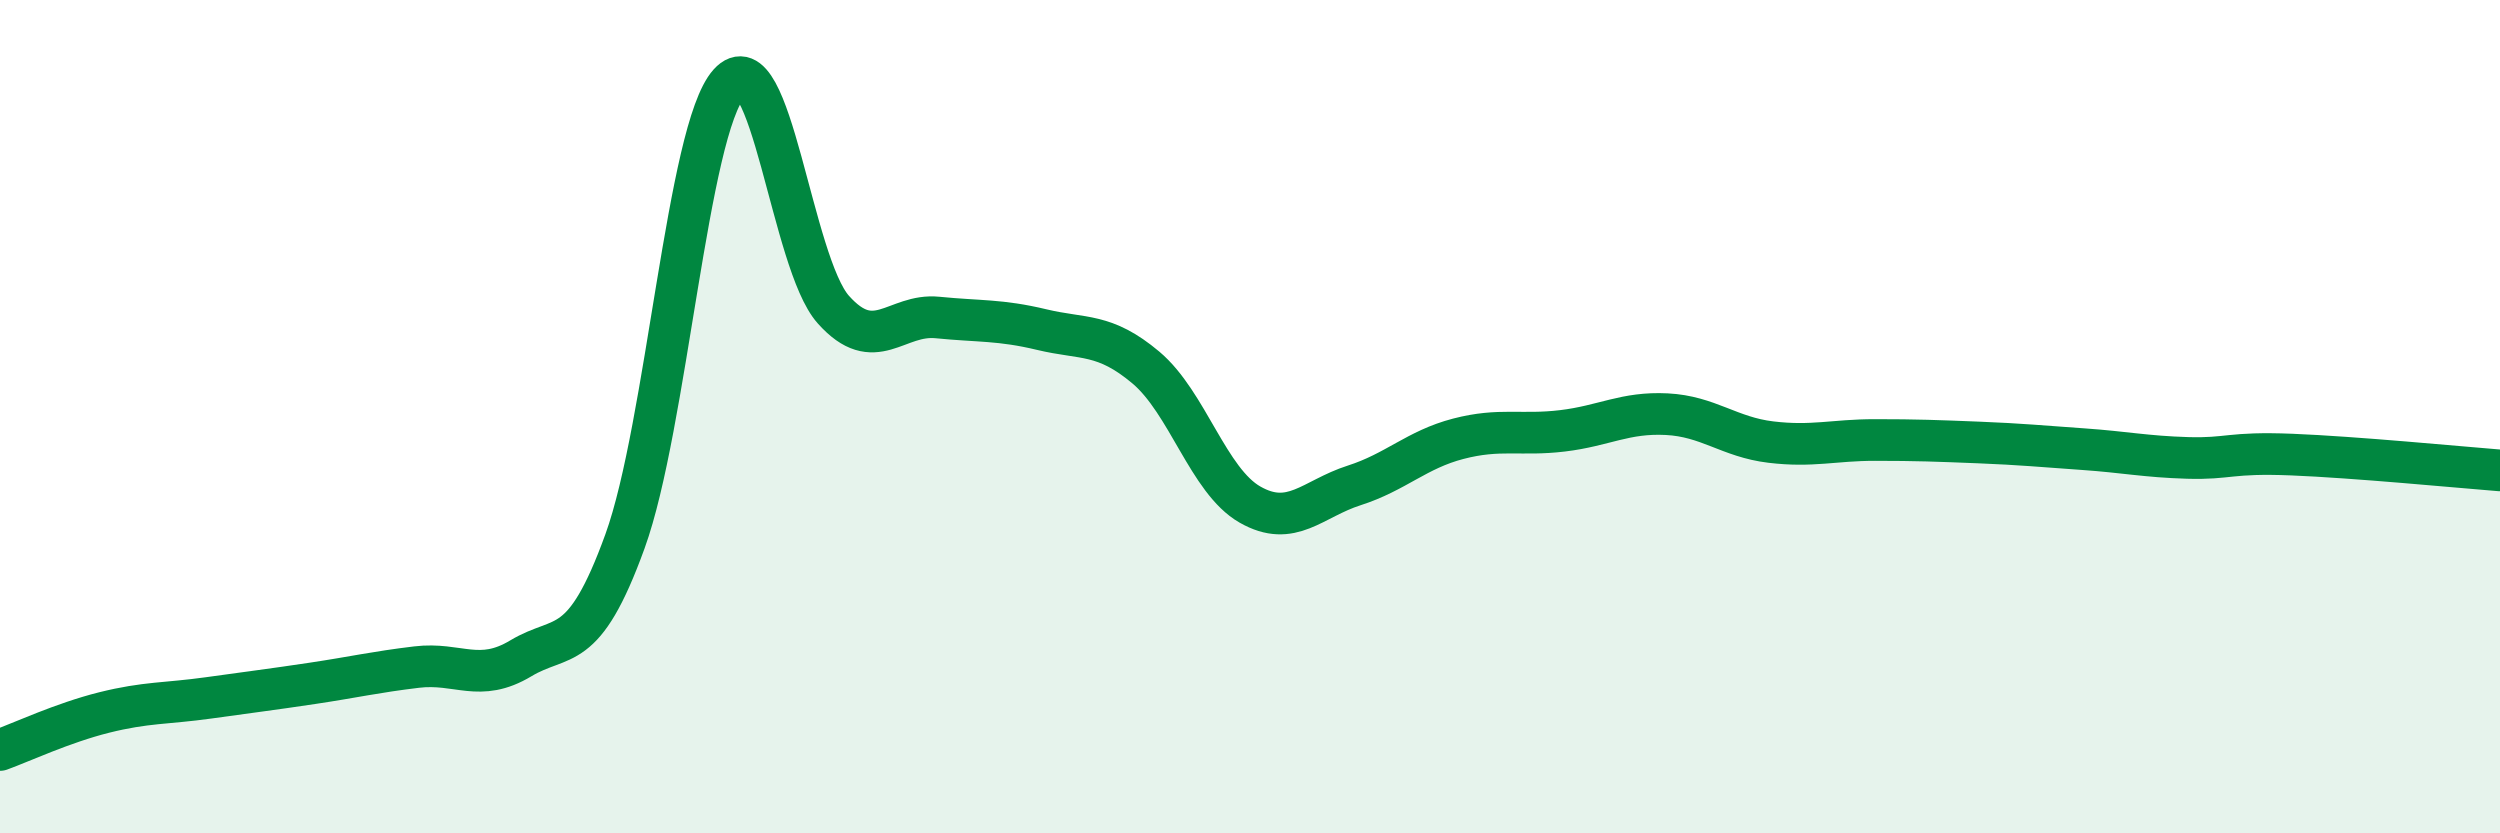
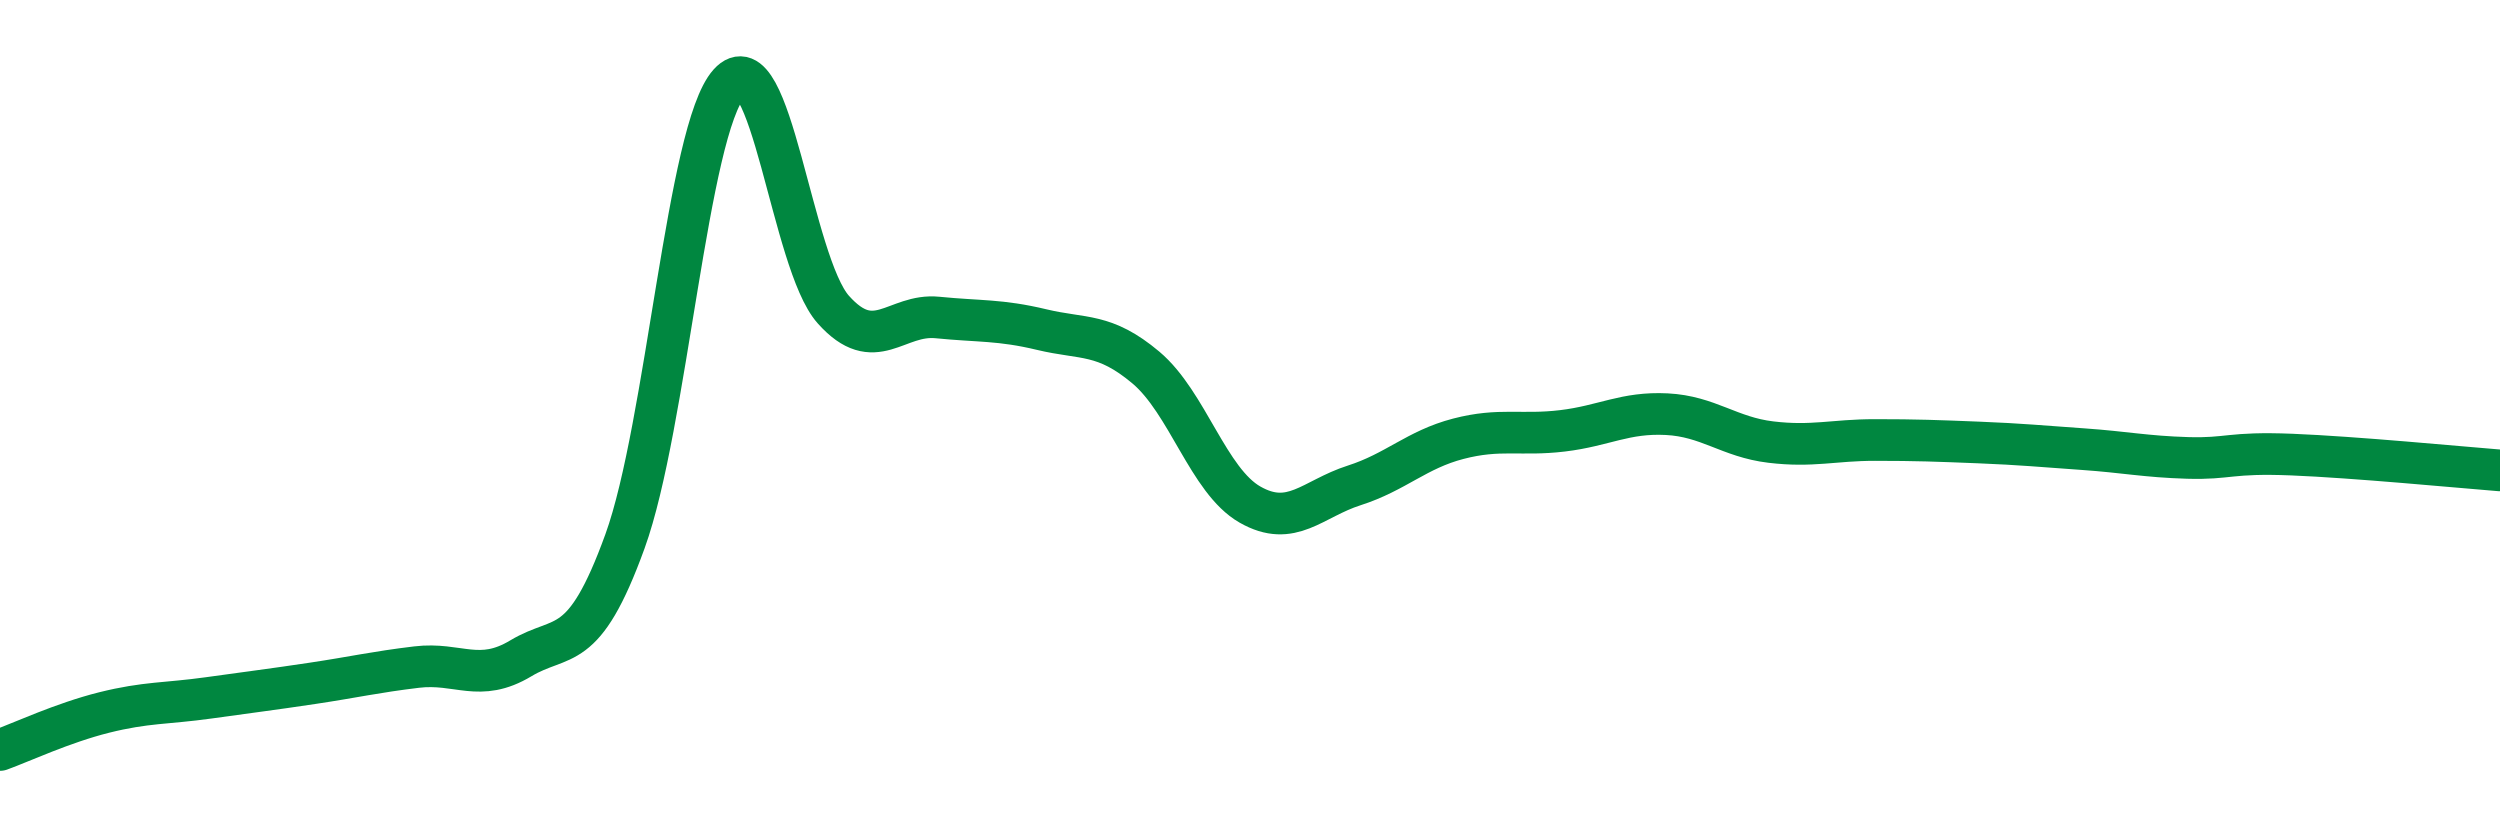
<svg xmlns="http://www.w3.org/2000/svg" width="60" height="20" viewBox="0 0 60 20">
-   <path d="M 0,18 C 0.5,17.82 1.5,17.35 2.5,17.1 C 3.5,16.85 4,16.89 5,16.75 C 6,16.61 6.5,16.55 7.5,16.4 C 8.5,16.25 9,16.13 10,16.01 C 11,15.89 11.5,16.4 12.5,15.8 C 13.5,15.2 14,15.75 15,12.99 C 16,10.23 16.5,3.11 17.5,2 C 18.5,0.89 19,6.31 20,7.43 C 21,8.55 21.5,7.52 22.5,7.62 C 23.5,7.72 24,7.67 25,7.91 C 26,8.15 26.5,7.98 27.5,8.82 C 28.5,9.66 29,11.54 30,12.11 C 31,12.68 31.5,11.97 32.5,11.65 C 33.5,11.33 34,10.79 35,10.53 C 36,10.27 36.5,10.46 37.5,10.34 C 38.5,10.22 39,9.89 40,9.94 C 41,9.99 41.5,10.49 42.5,10.61 C 43.5,10.73 44,10.56 45,10.56 C 46,10.56 46.5,10.58 47.5,10.62 C 48.5,10.66 49,10.71 50,10.78 C 51,10.85 51.5,10.96 52.5,10.99 C 53.5,11.02 53.5,10.85 55,10.91 C 56.5,10.97 59,11.21 60,11.29L60 20L0 20Z" fill="#008740" opacity="0.1" stroke-linecap="round" stroke-linejoin="round" />
  <path d="M 0,18 C 0.5,17.82 1.5,17.35 2.5,17.1 C 3.5,16.85 4,16.89 5,16.75 C 6,16.61 6.5,16.55 7.5,16.4 C 8.5,16.25 9,16.13 10,16.01 C 11,15.89 11.5,16.4 12.5,15.8 C 13.5,15.2 14,15.75 15,12.99 C 16,10.23 16.5,3.11 17.5,2 C 18.5,0.89 19,6.31 20,7.43 C 21,8.55 21.5,7.52 22.5,7.62 C 23.5,7.72 24,7.67 25,7.91 C 26,8.15 26.5,7.98 27.5,8.82 C 28.5,9.66 29,11.54 30,12.11 C 31,12.68 31.5,11.97 32.5,11.65 C 33.5,11.33 34,10.79 35,10.53 C 36,10.27 36.5,10.46 37.5,10.34 C 38.5,10.22 39,9.89 40,9.94 C 41,9.99 41.5,10.49 42.5,10.61 C 43.5,10.73 44,10.56 45,10.56 C 46,10.56 46.5,10.58 47.5,10.62 C 48.5,10.66 49,10.71 50,10.78 C 51,10.85 51.5,10.96 52.5,10.99 C 53.5,11.02 53.5,10.85 55,10.91 C 56.5,10.97 59,11.21 60,11.29" stroke="#008740" stroke-width="1" fill="none" stroke-linecap="round" stroke-linejoin="round" />
</svg>